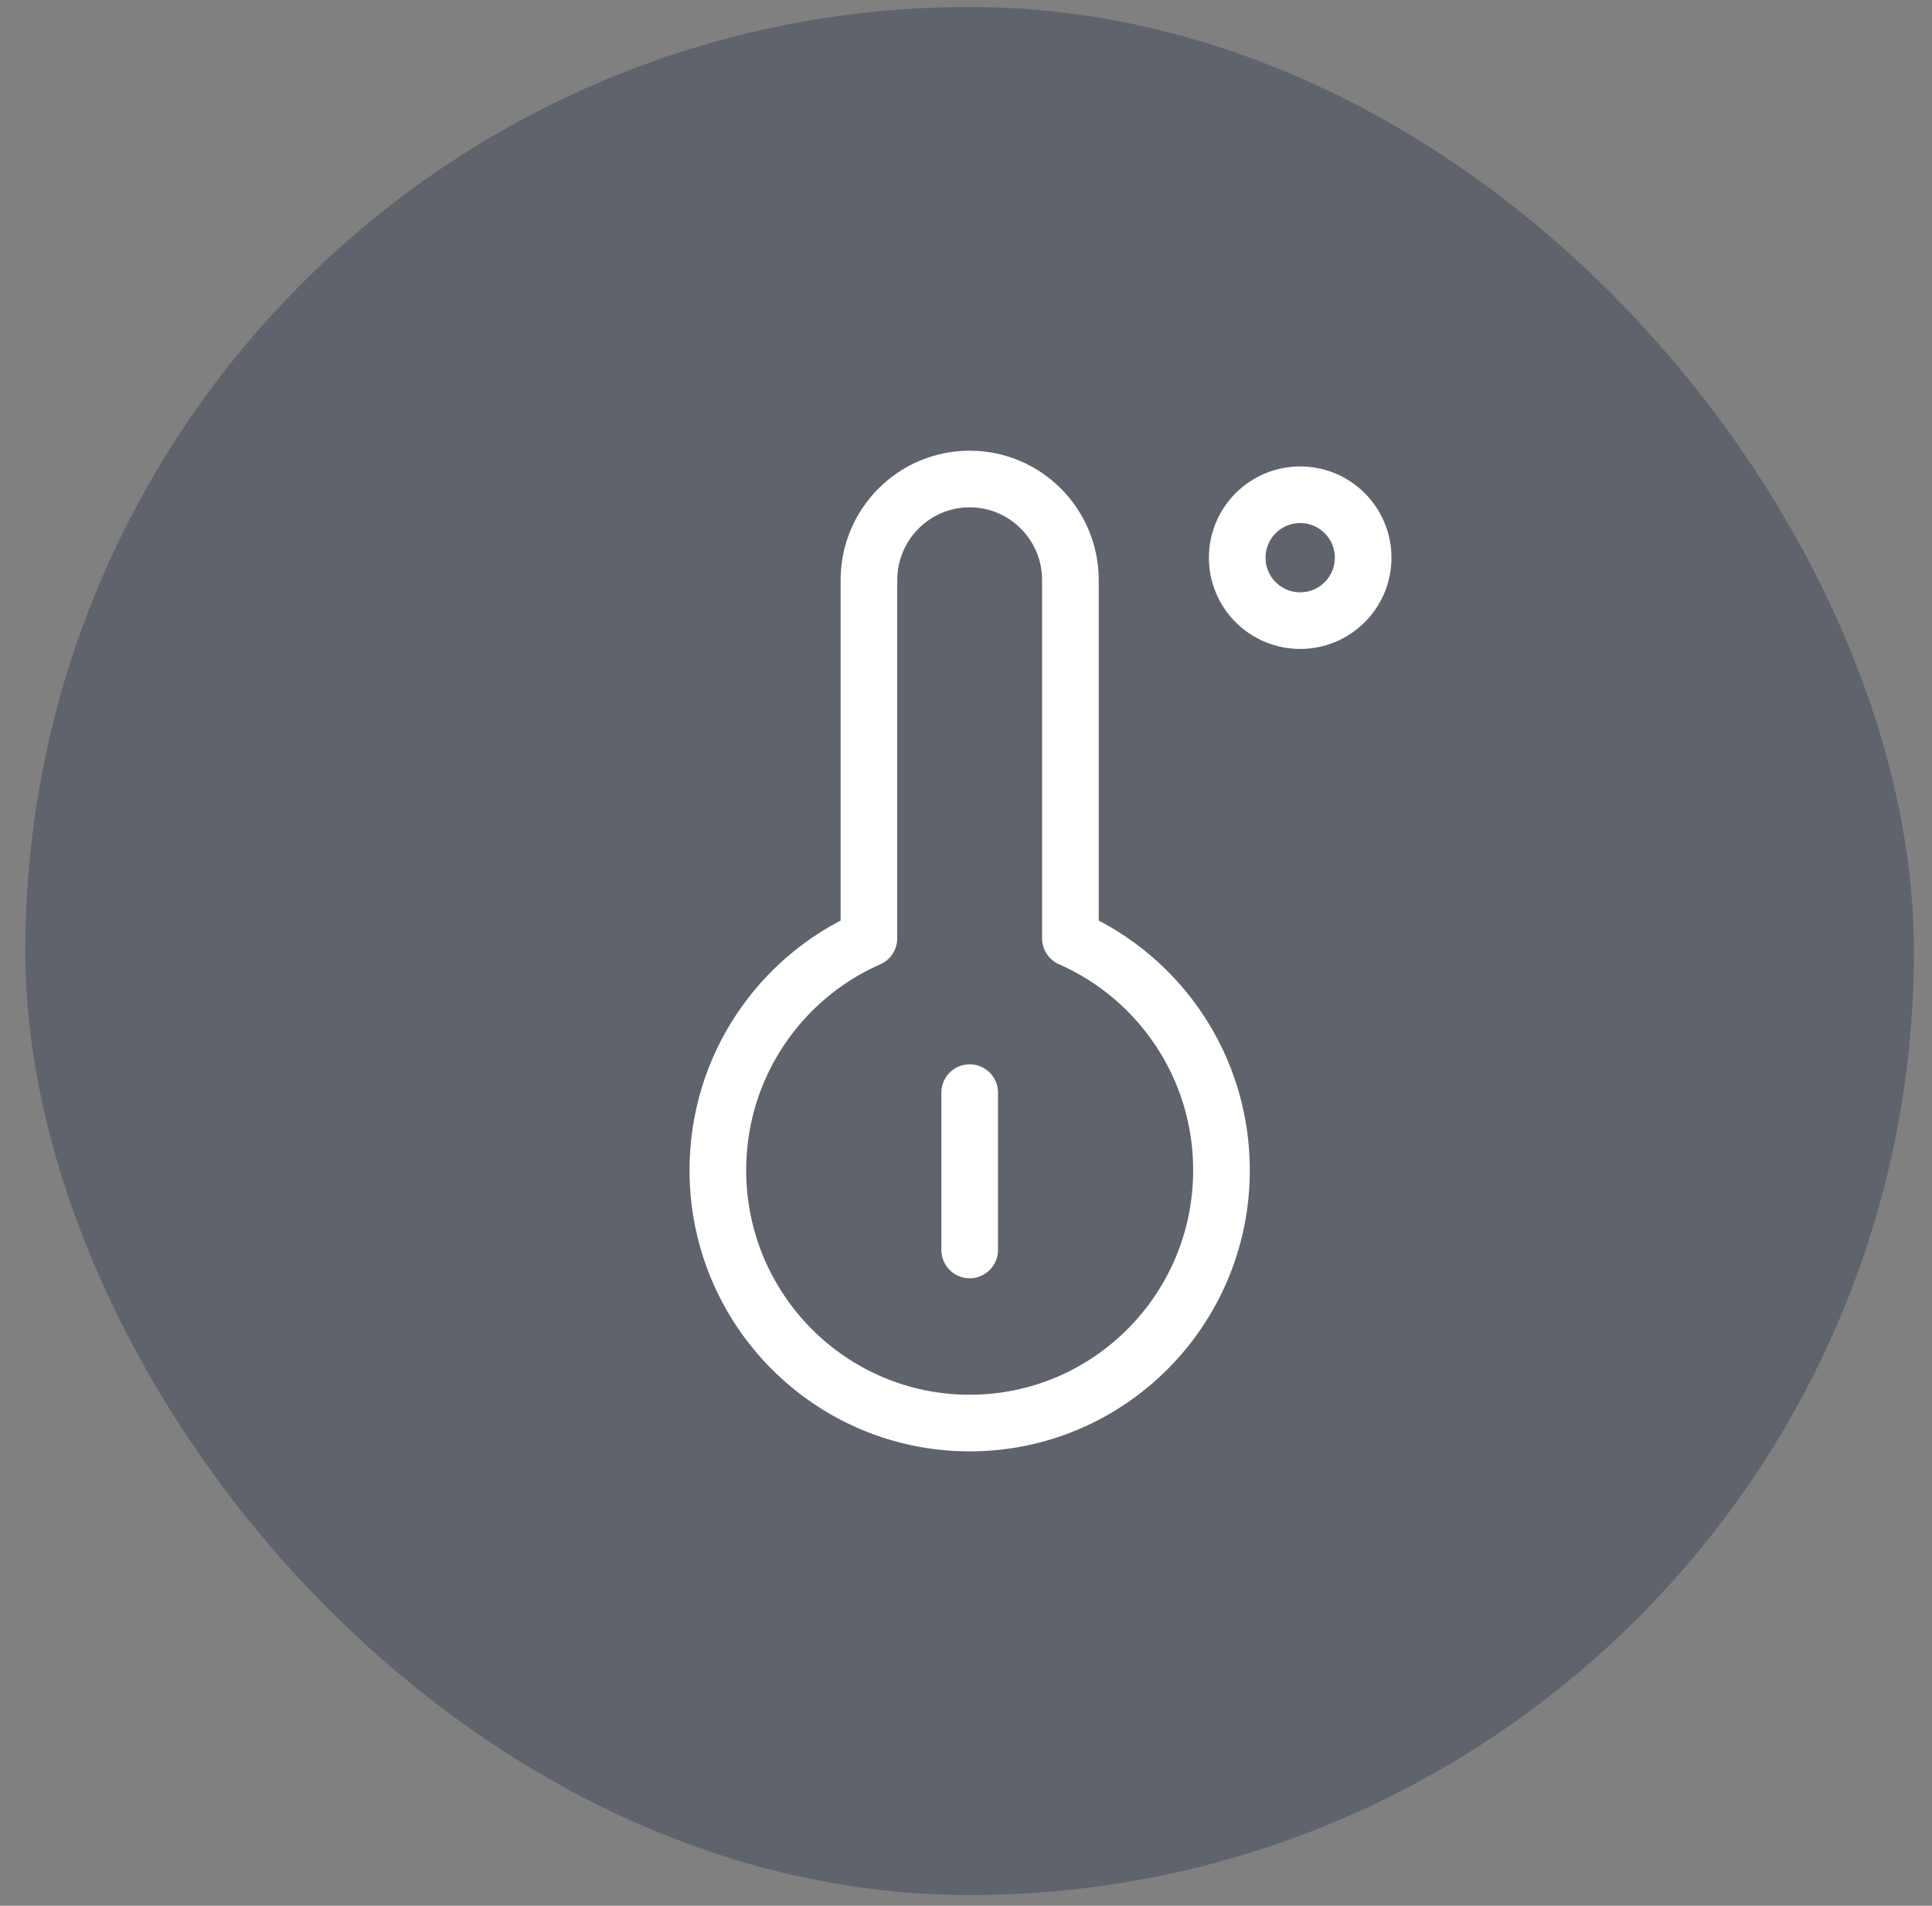
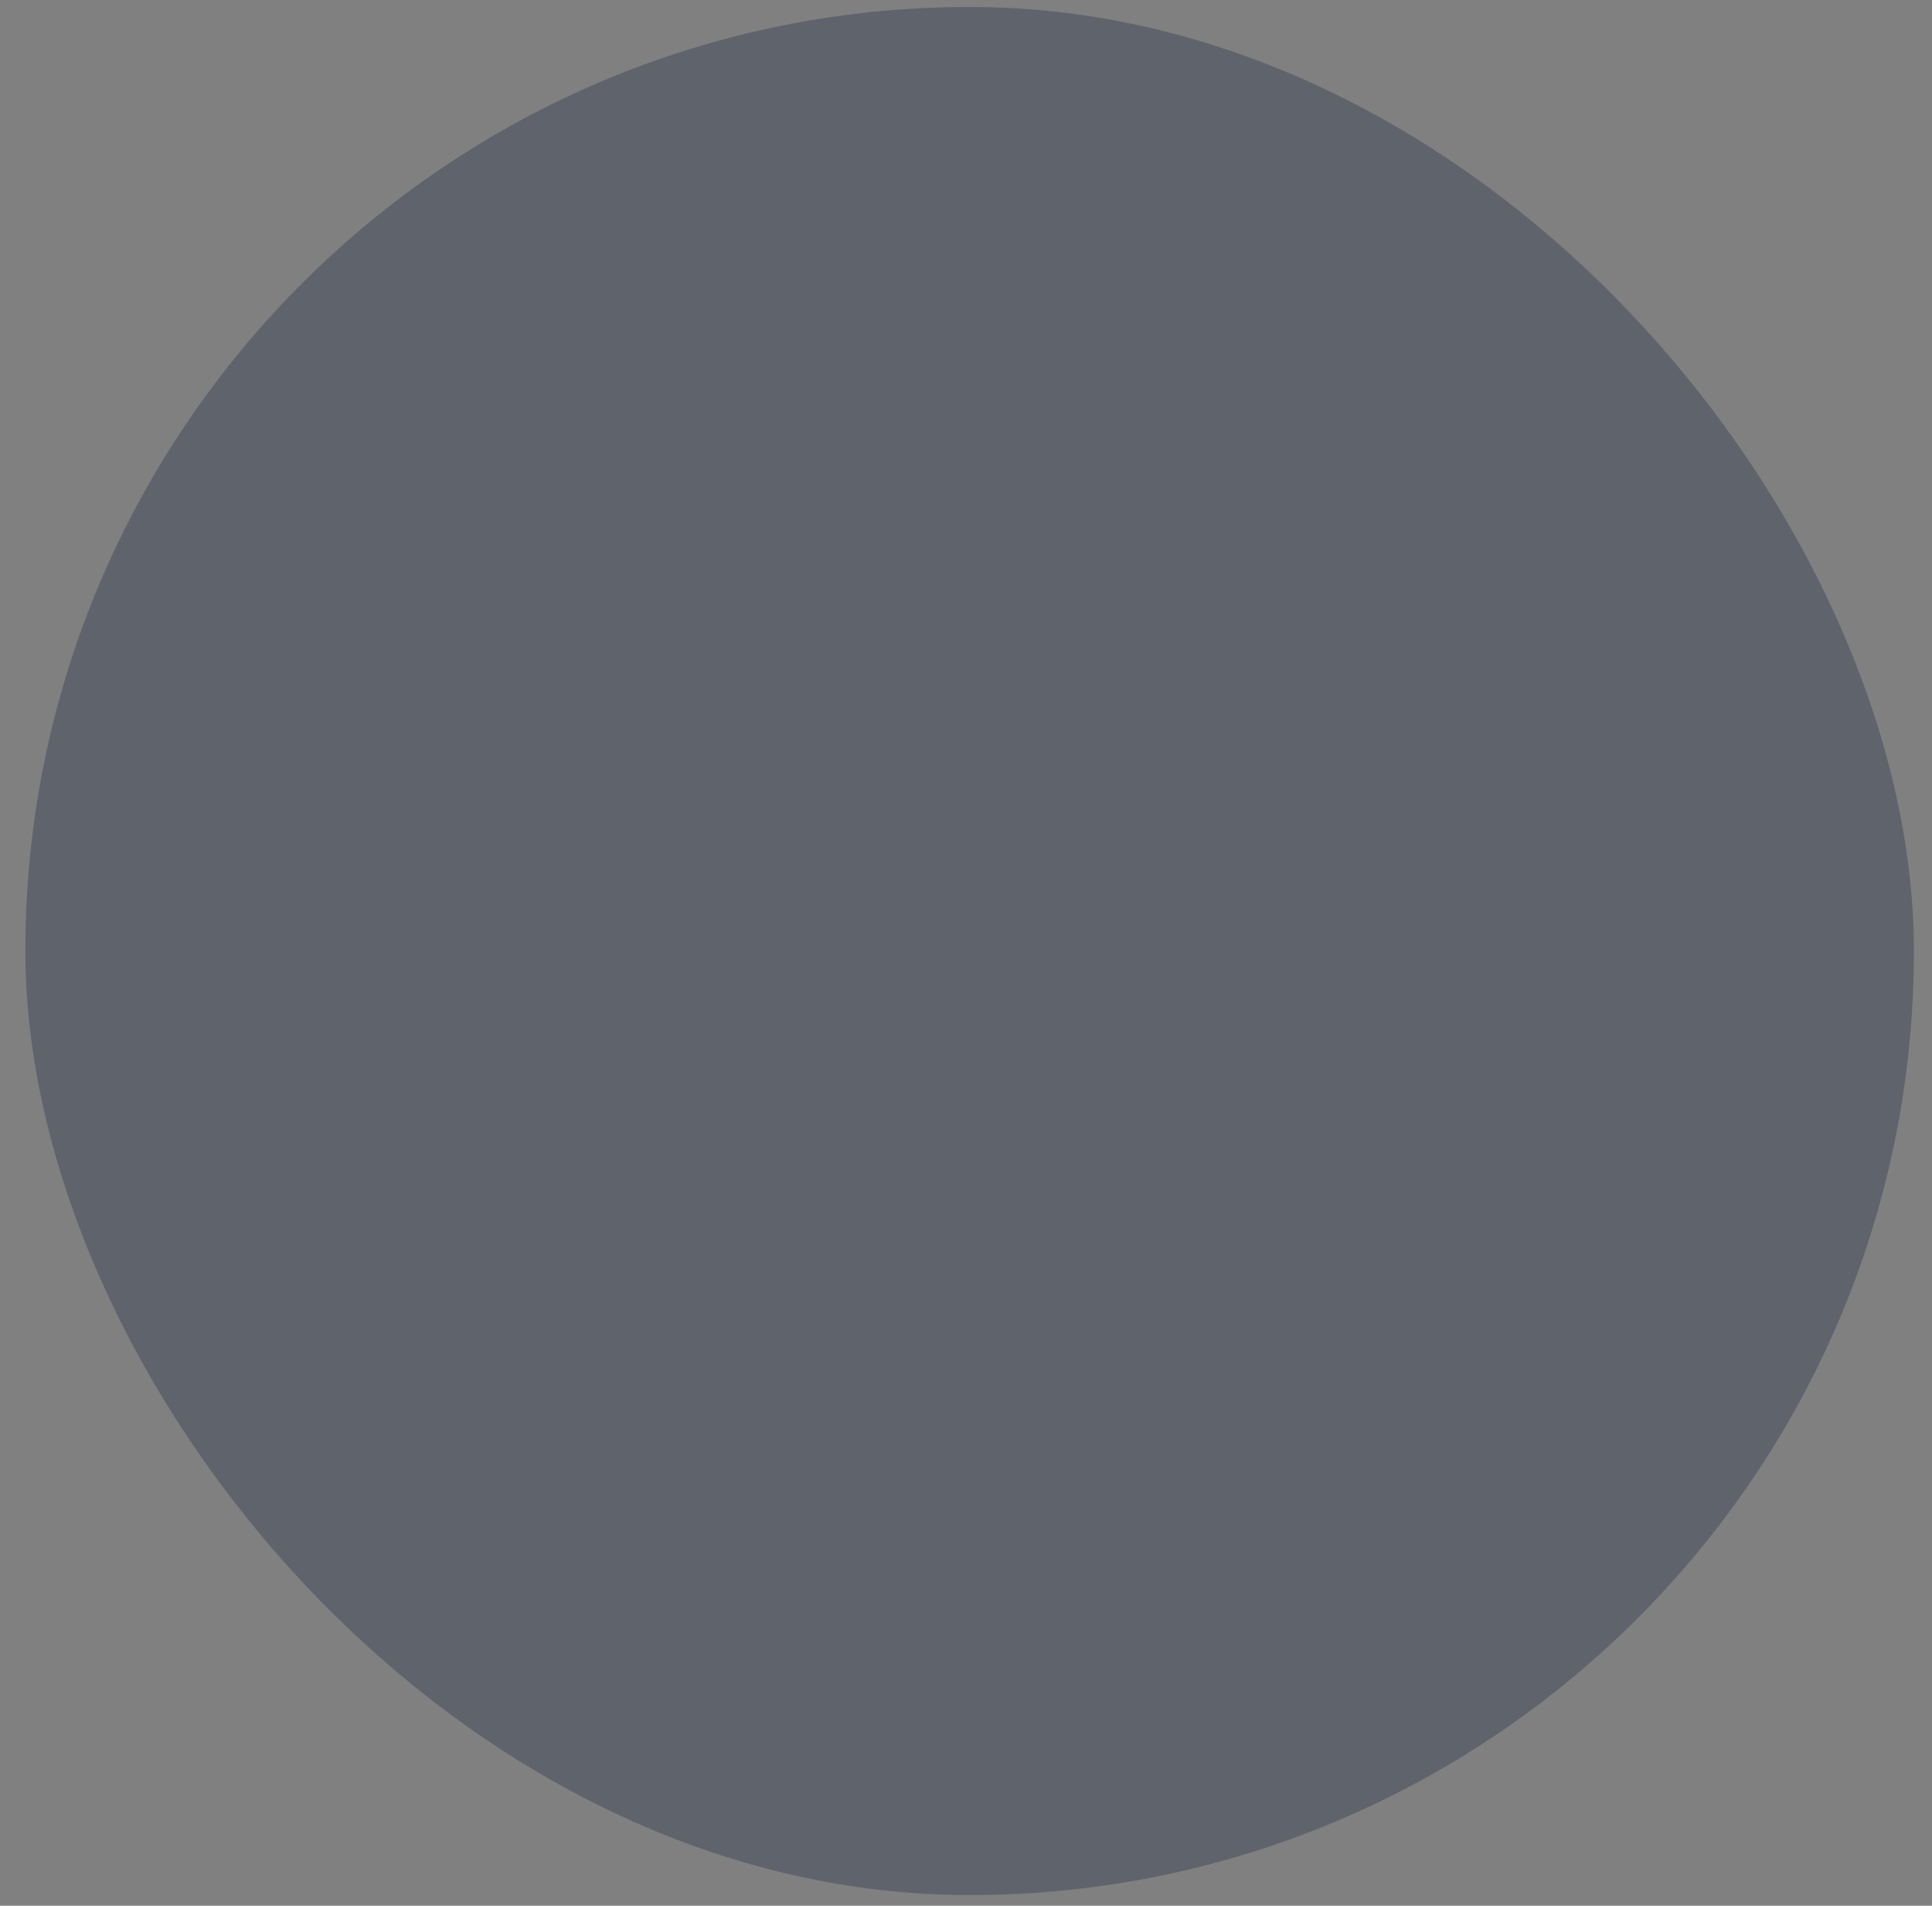
<svg xmlns="http://www.w3.org/2000/svg" width="75" height="74" viewBox="0 0 75 74" fill="none">
  <rect x="0" y="0" width="75" height="74" fill="#808080" stroke="none" />
  <rect x="0.984" y="0.271" width="73.314" height="73.314" rx="36.657" fill="#3E4658" fill-opacity="0.5" />
-   <path fill-rule="evenodd" clip-rule="evenodd" d="M37.642 18.6C39.802 18.6 41.553 20.358 41.553 22.527L41.553 36.436C45.005 37.952 47.418 41.412 47.418 45.438C47.418 50.861 43.041 55.257 37.642 55.257C32.244 55.257 27.867 50.861 27.867 45.438C27.867 41.412 30.28 37.951 33.732 36.436L33.732 22.527C33.732 20.358 35.483 18.6 37.642 18.6Z" stroke="white" stroke-width="2.199" stroke-linejoin="round" />
-   <circle cx="50.473" cy="21.655" r="2.444" stroke="white" stroke-width="2.199" />
-   <path d="M37.643 42.427V48.536" stroke="white" stroke-width="2.199" stroke-linecap="round" />
</svg>